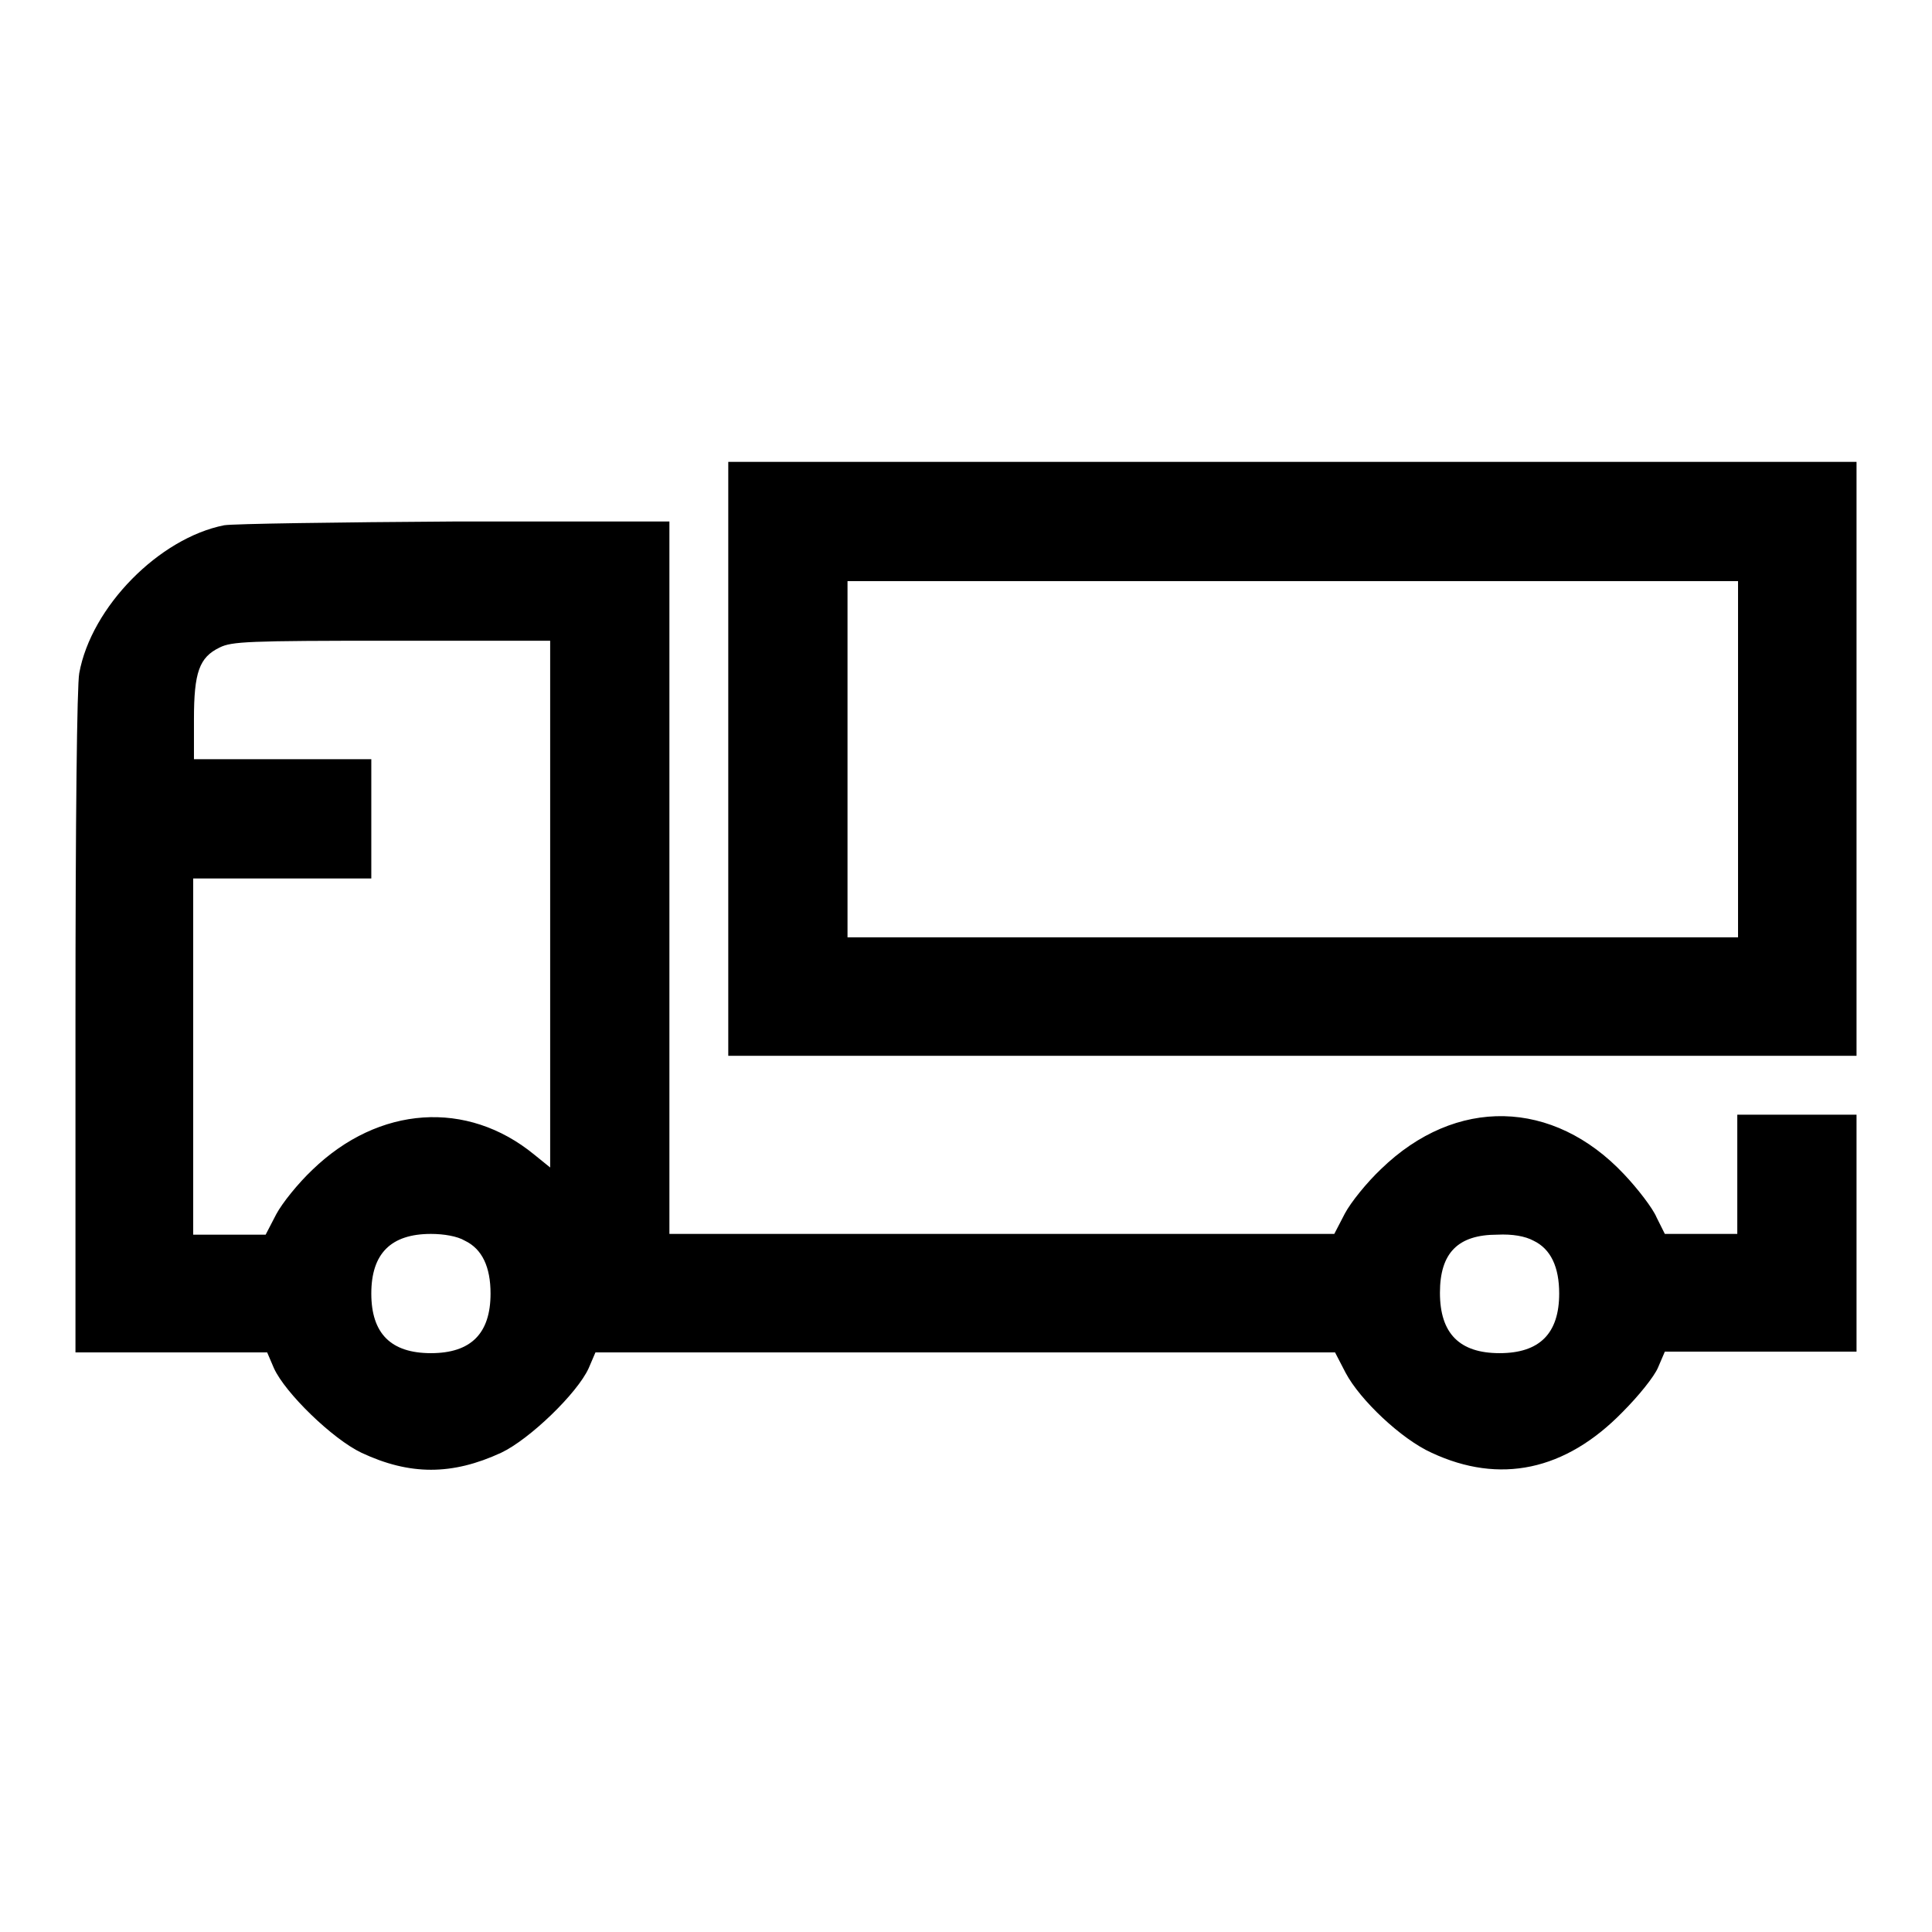
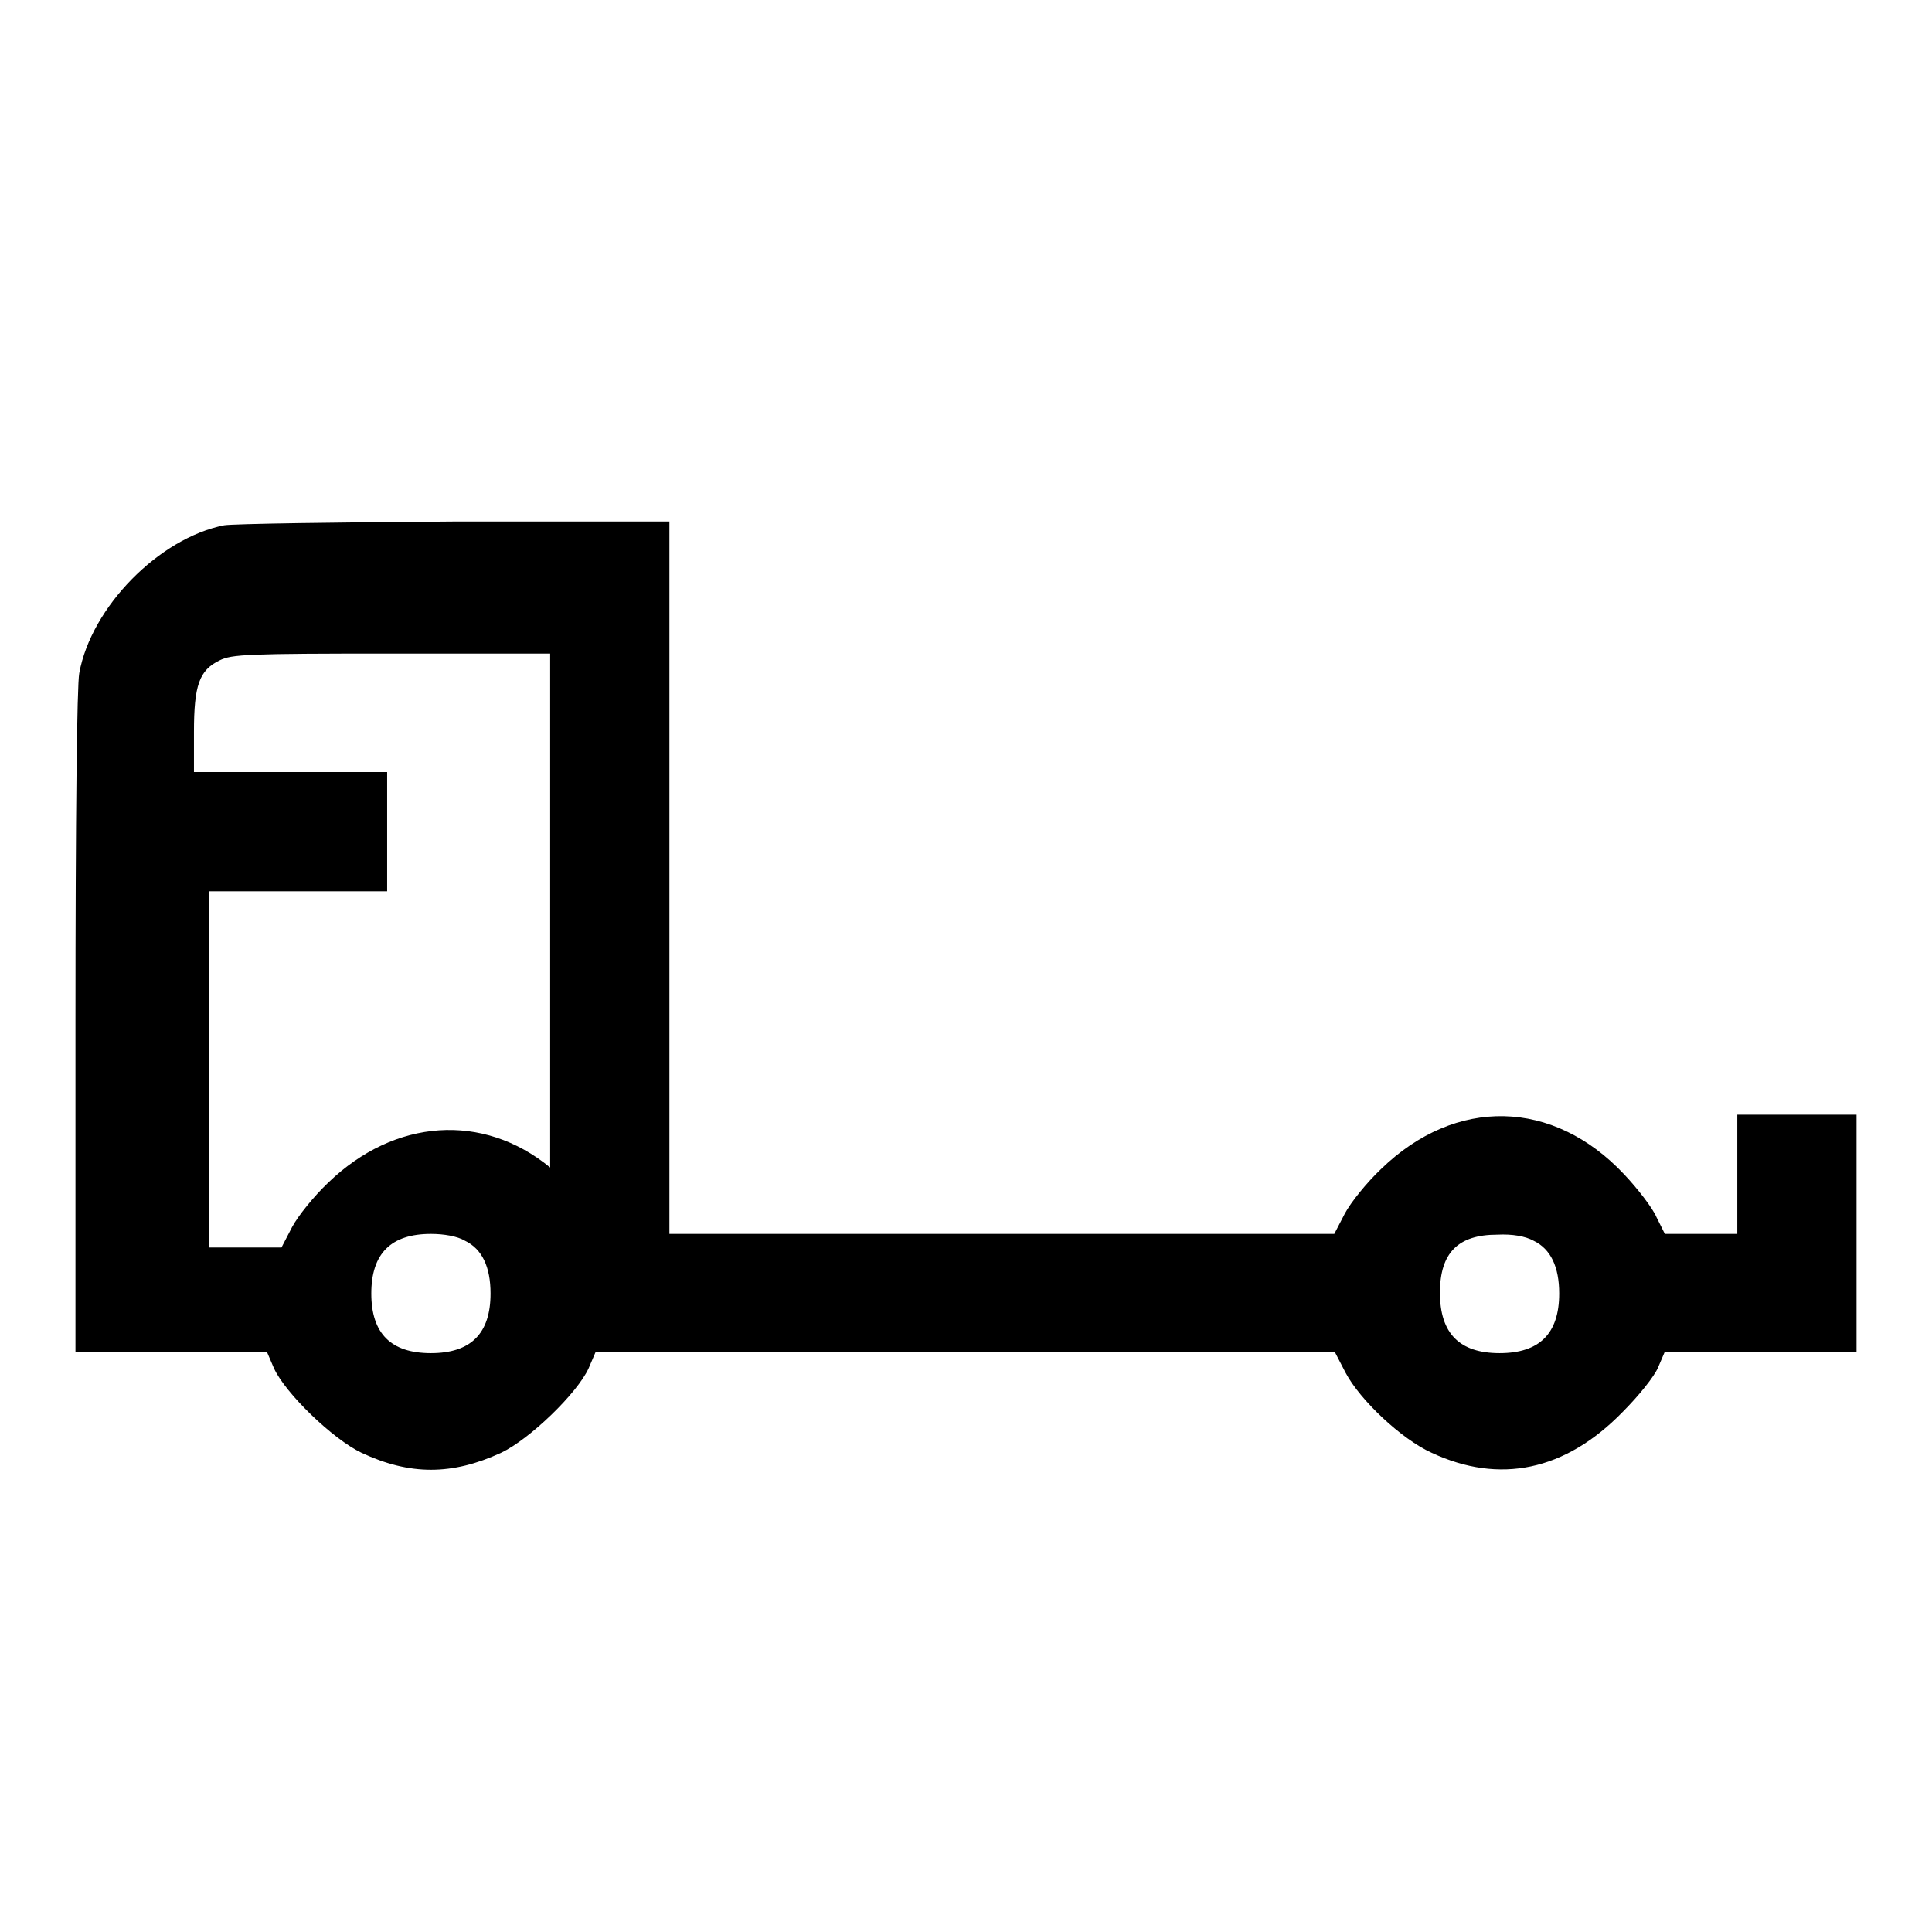
<svg xmlns="http://www.w3.org/2000/svg" version="1.1" x="0px" y="0px" viewBox="0 0 256 256" enable-background="new 0 0 256 256" xml:space="preserve">
  <g>
    <g>
      <g>
-         <path fill="#000000" d="M96.5,100.6v39.3h74.7H246v-39.3V61.2h-74.7H96.5V100.6z M230.3,100.6v23.6h-59h-59v-23.6V77h59h59V100.6z" />
-         <path fill="#000000" d="M29.7,69.6c-8.6,1.7-17.6,10.8-19.2,19.6c-0.3,1.6-0.5,19.1-0.5,46.3v43.7h12.7h12.7l0.9,2.1c1.5,3.3,7.8,9.4,11.6,11.2c6.4,3,12,3,18.5,0c3.8-1.8,10.1-7.9,11.6-11.2l0.9-2.1h49h49l1.4,2.7c1.9,3.6,7.4,8.8,11.4,10.6c9,4.2,17.7,2.4,25.3-5.4c2.1-2.1,4.2-4.7,4.7-5.9l0.9-2.1h12.7H246v-15.7v-15.7h-7.9h-7.9v7.9v7.9h-4.8h-4.8l-1.1-2.2c-0.5-1.2-2.5-3.8-4.3-5.7c-9.4-10-22.3-10.3-32.2-0.7c-1.9,1.8-4,4.4-4.8,5.9l-1.4,2.7h-44.1H88.7v-47.2V69.1l-28.4,0C44.7,69.2,30.9,69.4,29.7,69.6z M72.9,119.8v34.9l-2.1-1.7c-8.9-7.3-20.6-6.5-29.4,2c-1.9,1.8-4,4.4-4.8,5.9l-1.4,2.7h-4.8h-4.8v-23.6v-23.6h11.8h11.8v-7.9v-7.9H37.5H25.7v-5.3c0-6.2,0.7-8.2,3.4-9.5c1.6-0.8,3.7-0.9,22.8-0.9h21V119.8z M61.6,164.4c2.3,1.1,3.4,3.5,3.4,7c0,5.3-2.6,7.9-7.9,7.9s-7.9-2.6-7.9-7.9c0-5.3,2.6-7.9,7.9-7.9C58.8,163.5,60.6,163.8,61.6,164.4z M203.2,164.4c2.3,1.1,3.4,3.5,3.4,7c0,5.3-2.6,7.9-7.9,7.9c-5.3,0-7.9-2.6-7.9-8c0-5.3,2.4-7.7,7.6-7.7C200.4,163.5,202.1,163.8,203.2,164.4z" />
+         <path fill="#000000" d="M29.7,69.6c-8.6,1.7-17.6,10.8-19.2,19.6c-0.3,1.6-0.5,19.1-0.5,46.3v43.7h12.7h12.7l0.9,2.1c1.5,3.3,7.8,9.4,11.6,11.2c6.4,3,12,3,18.5,0c3.8-1.8,10.1-7.9,11.6-11.2l0.9-2.1h49h49l1.4,2.7c1.9,3.6,7.4,8.8,11.4,10.6c9,4.2,17.7,2.4,25.3-5.4c2.1-2.1,4.2-4.7,4.7-5.9l0.9-2.1h12.7H246v-15.7v-15.7h-7.9h-7.9v7.9v7.9h-4.8h-4.8l-1.1-2.2c-0.5-1.2-2.5-3.8-4.3-5.7c-9.4-10-22.3-10.3-32.2-0.7c-1.9,1.8-4,4.4-4.8,5.9l-1.4,2.7h-44.1H88.7v-47.2V69.1l-28.4,0C44.7,69.2,30.9,69.4,29.7,69.6z M72.9,119.8v34.9c-8.9-7.3-20.6-6.5-29.4,2c-1.9,1.8-4,4.4-4.8,5.9l-1.4,2.7h-4.8h-4.8v-23.6v-23.6h11.8h11.8v-7.9v-7.9H37.5H25.7v-5.3c0-6.2,0.7-8.2,3.4-9.5c1.6-0.8,3.7-0.9,22.8-0.9h21V119.8z M61.6,164.4c2.3,1.1,3.4,3.5,3.4,7c0,5.3-2.6,7.9-7.9,7.9s-7.9-2.6-7.9-7.9c0-5.3,2.6-7.9,7.9-7.9C58.8,163.5,60.6,163.8,61.6,164.4z M203.2,164.4c2.3,1.1,3.4,3.5,3.4,7c0,5.3-2.6,7.9-7.9,7.9c-5.3,0-7.9-2.6-7.9-8c0-5.3,2.4-7.7,7.6-7.7C200.4,163.5,202.1,163.8,203.2,164.4z" />
      </g>
    </g>
  </g>
</svg>